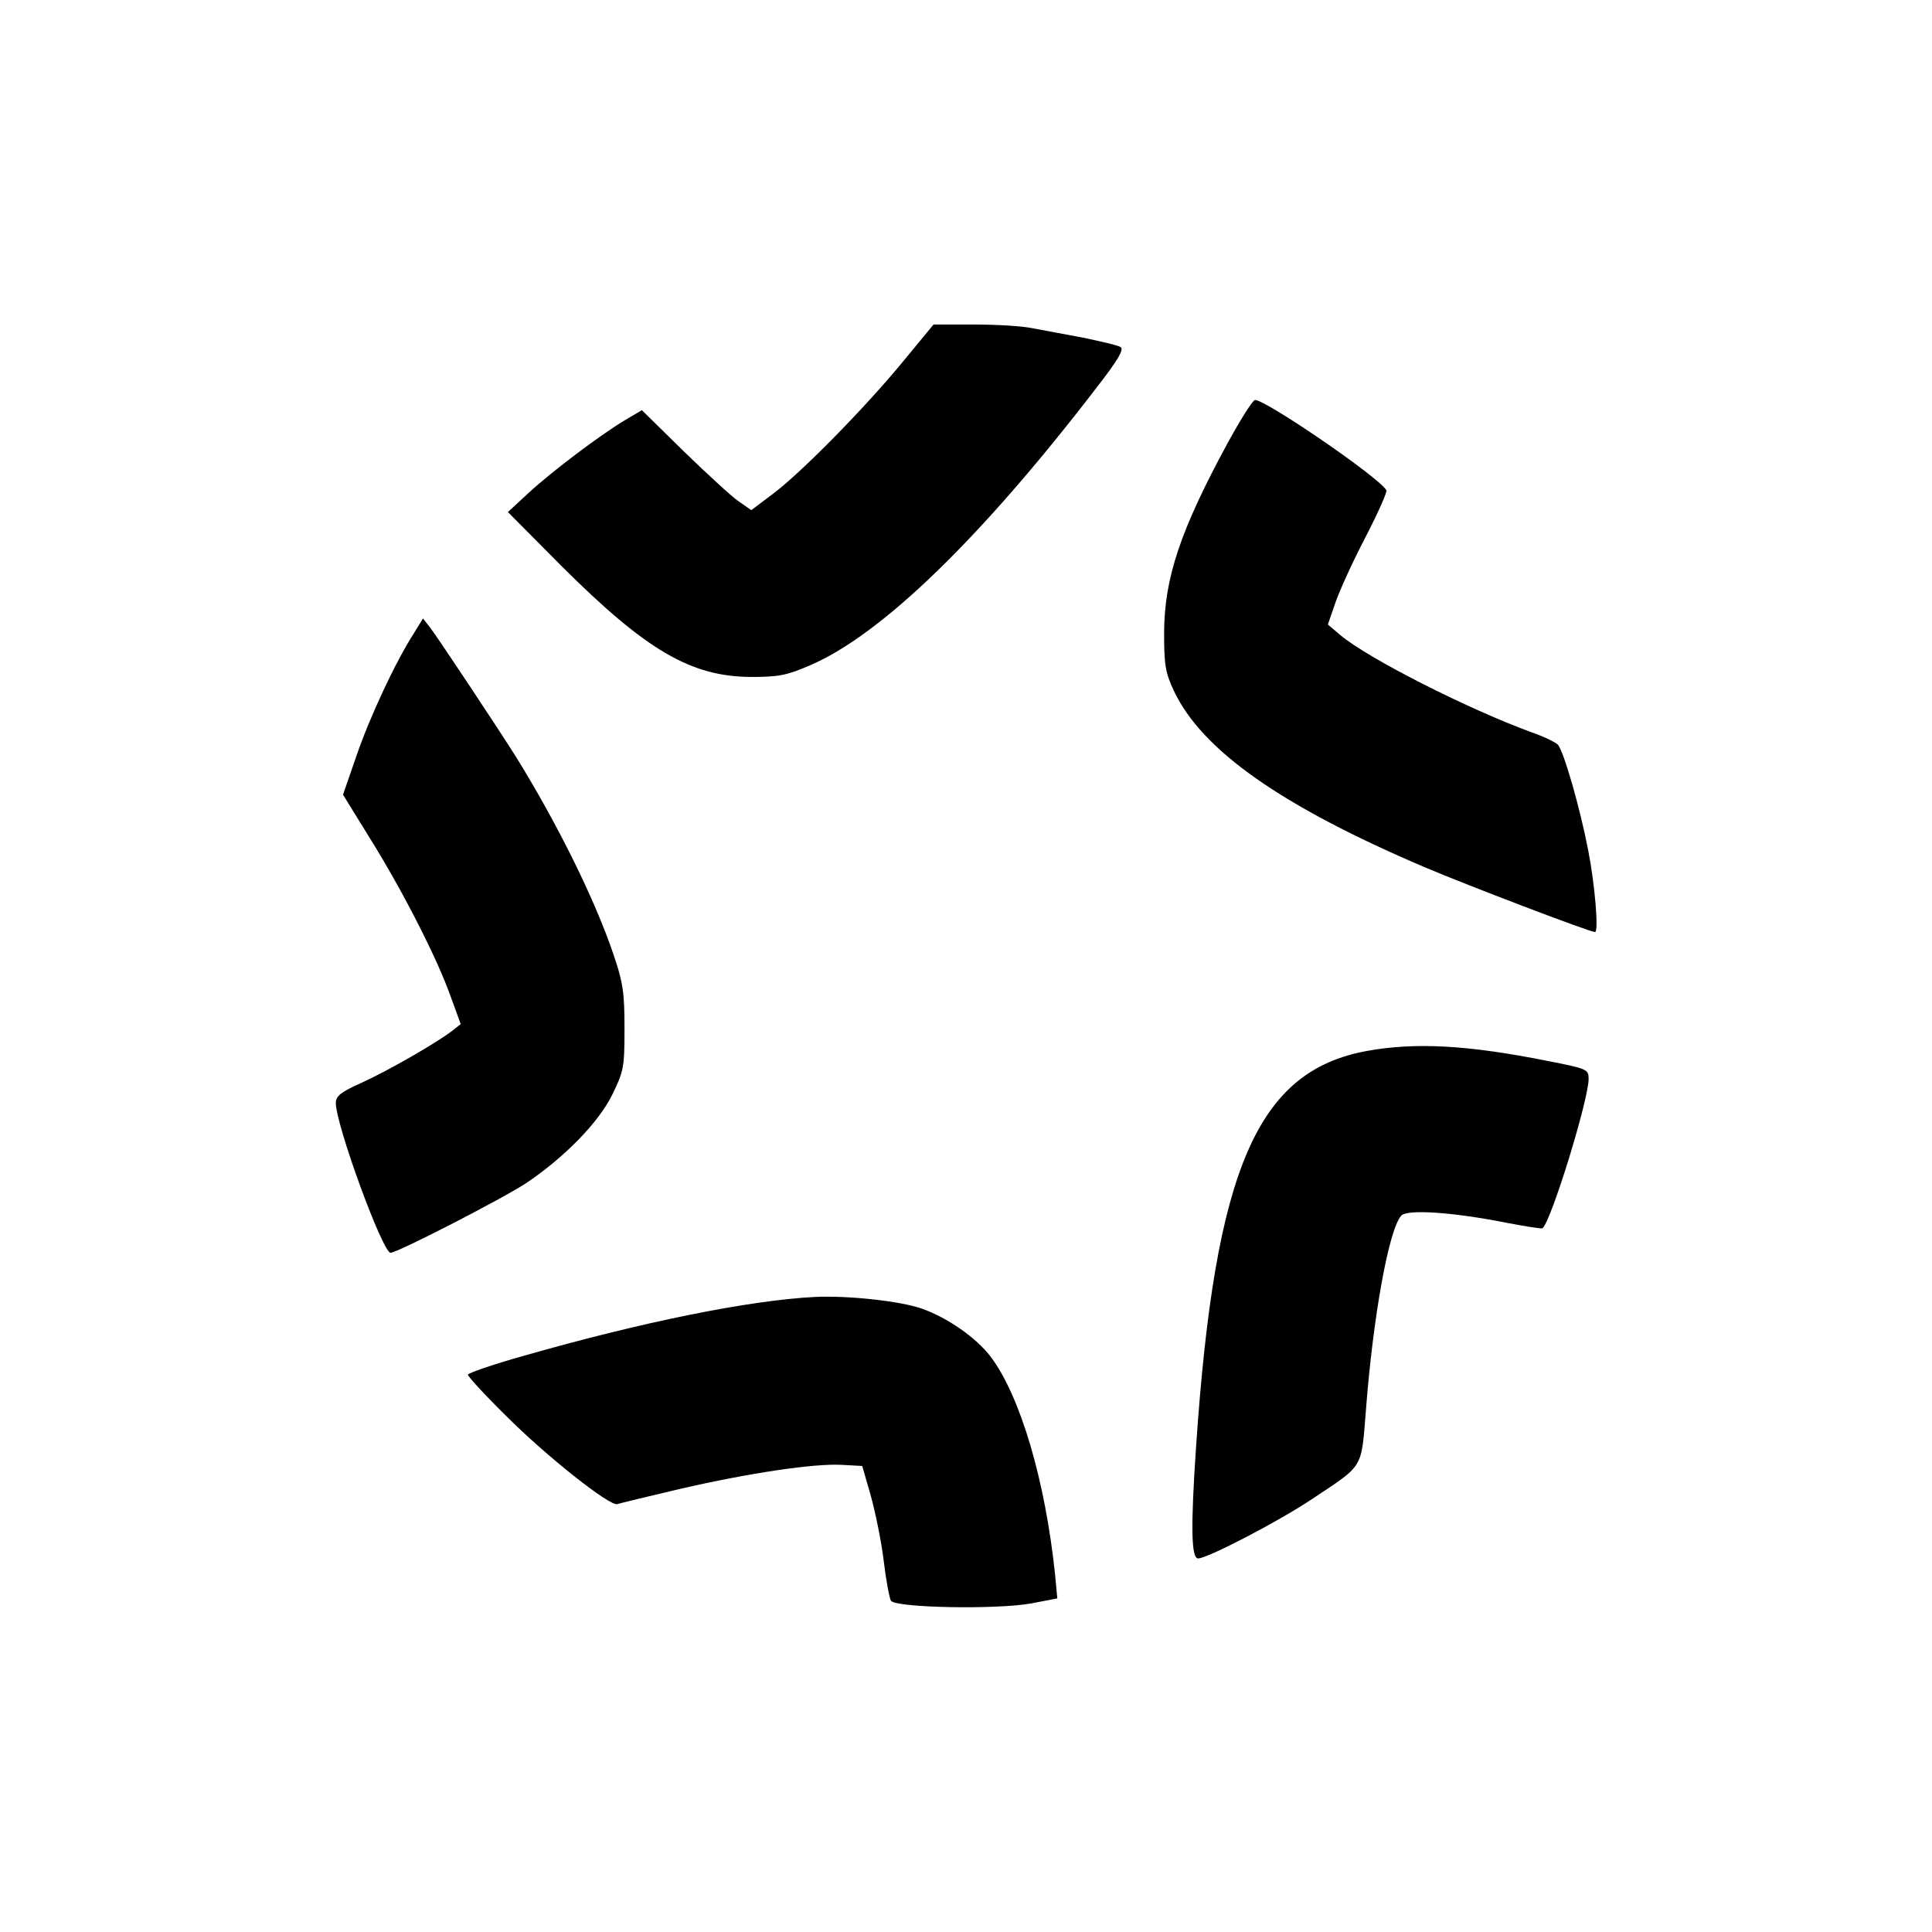
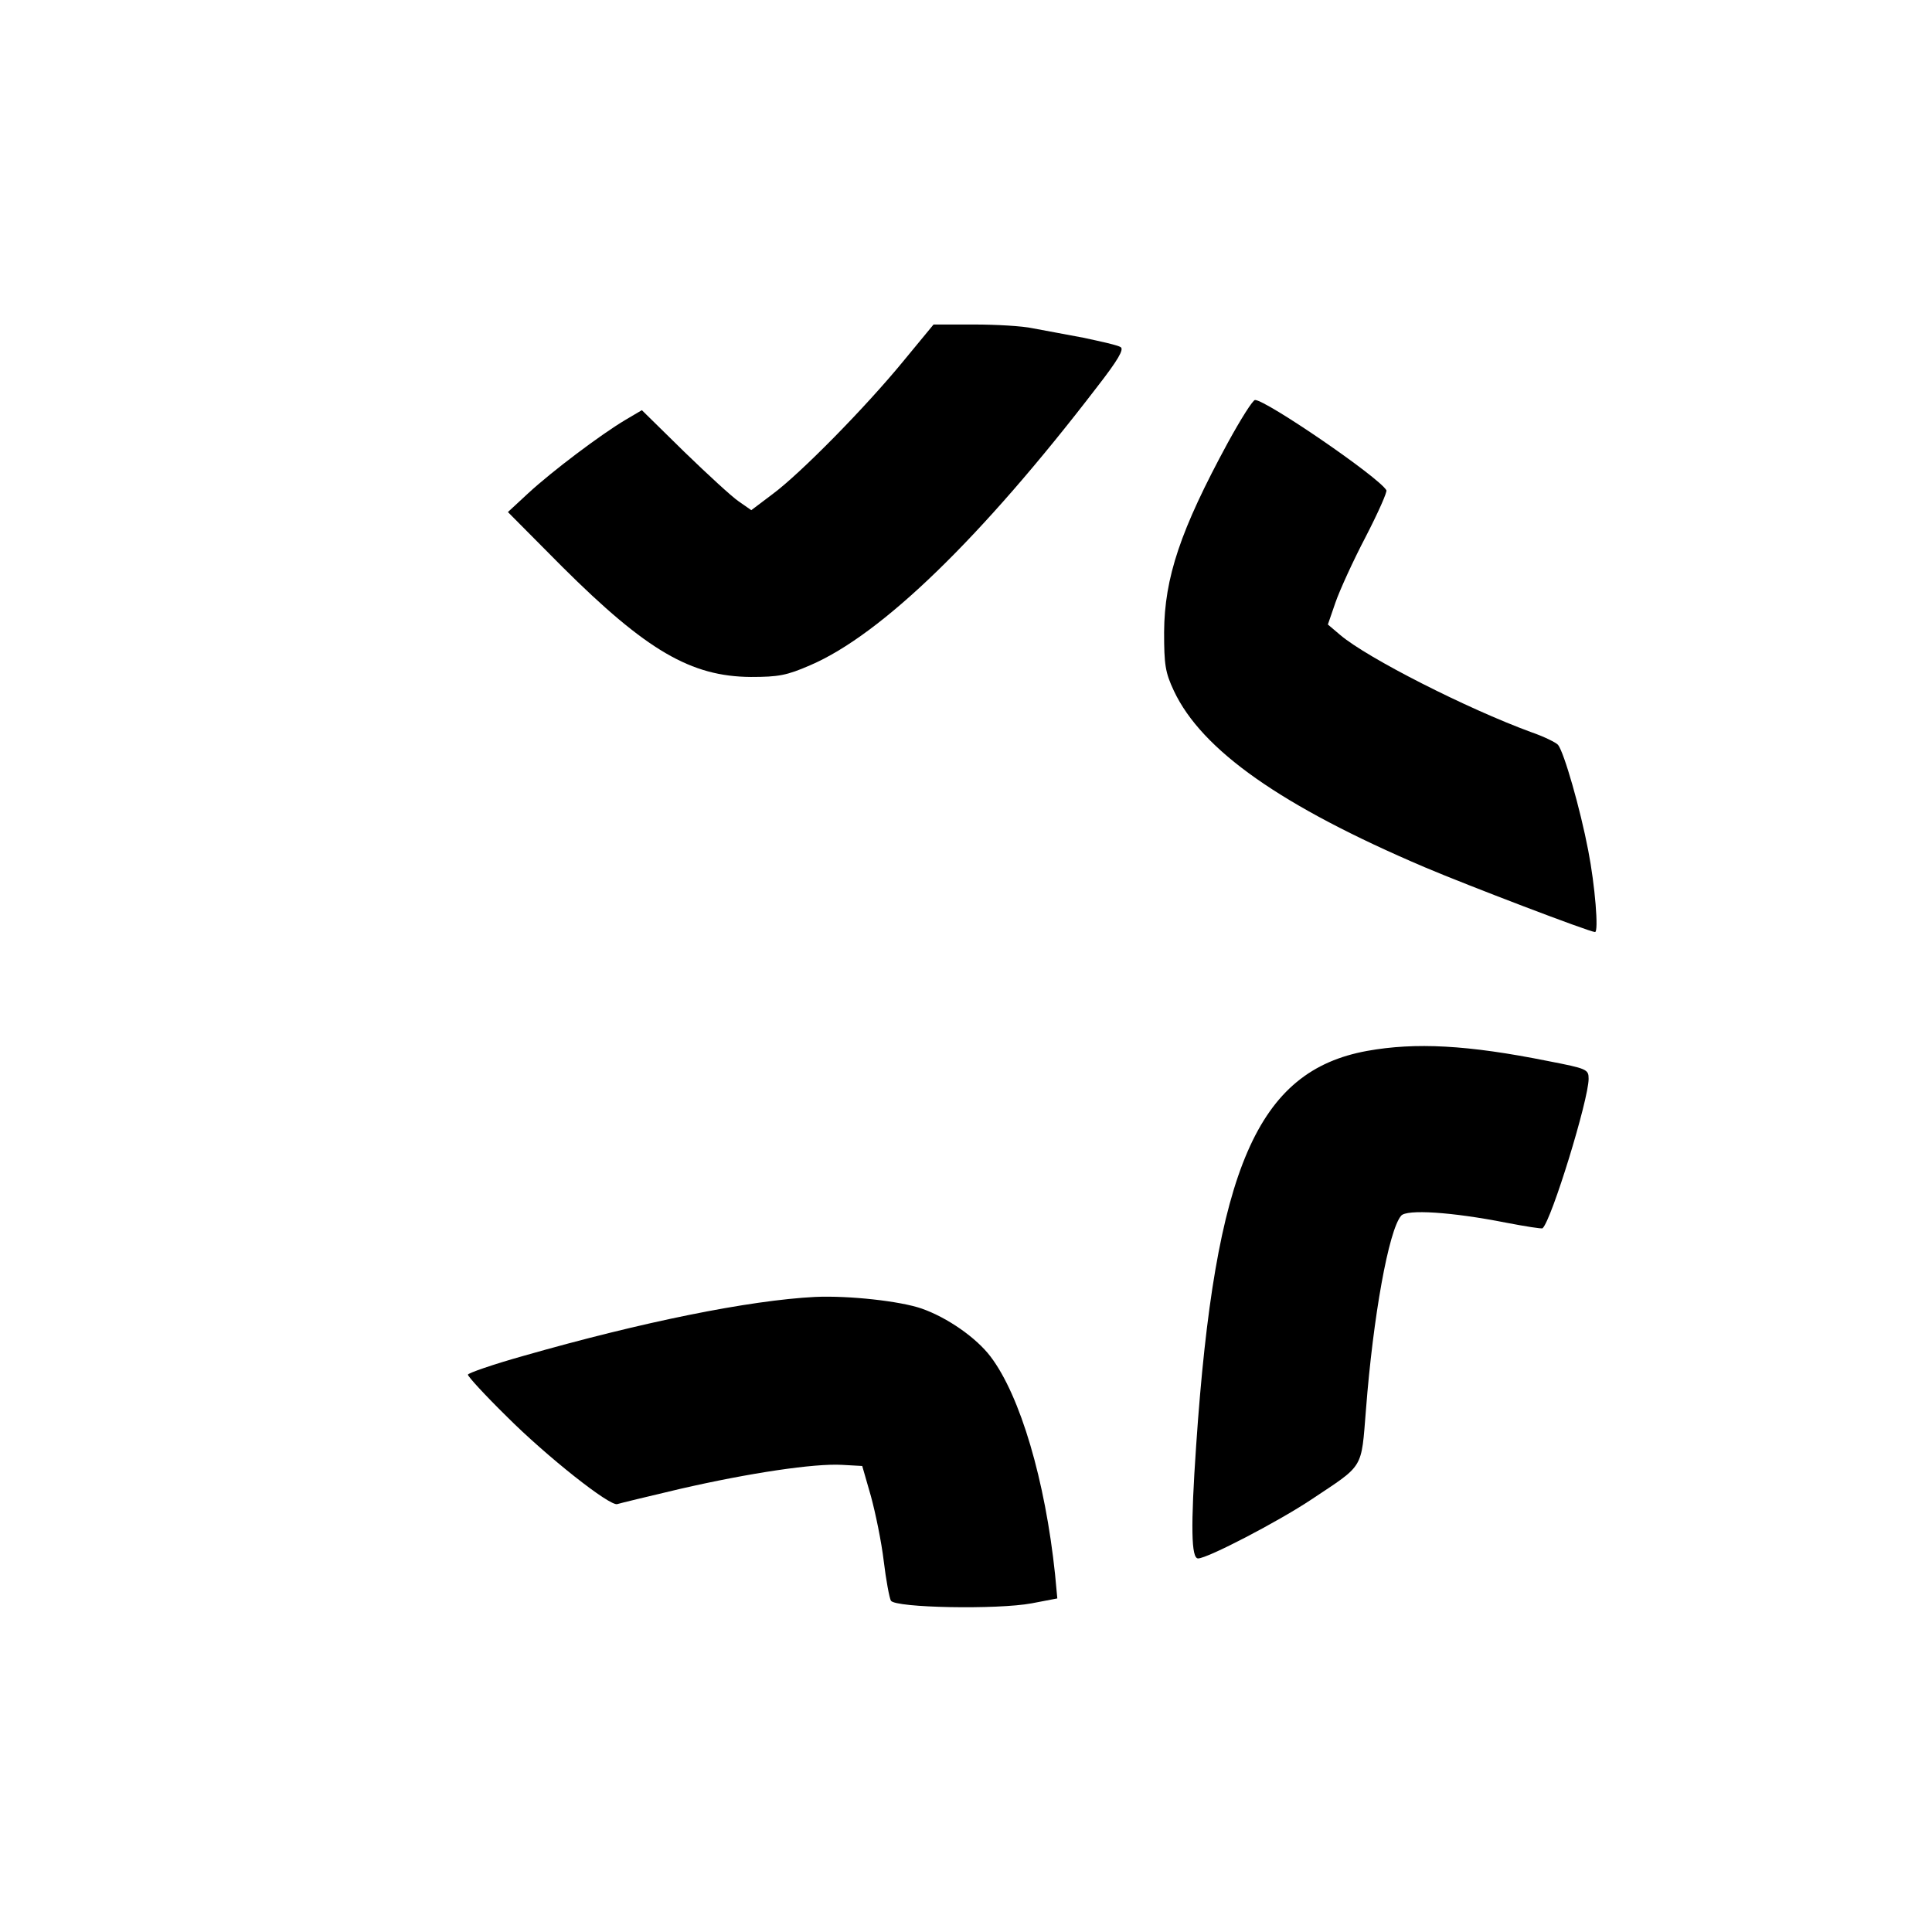
<svg xmlns="http://www.w3.org/2000/svg" version="1.0" width="512pt" height="512pt" viewBox="0 0 512 512" preserveAspectRatio="xMidYMid meet">
  <g transform="translate(0,512) scale(0.1,-0.1)" fill="#000000" stroke="none">
    <path d="M2394 4163 c-100 -122 -272 -297 -346 -352 l-57 -43 -33 23 c-18 12 -83 72 -145 132 l-112 110 -44 -26 c-64 -38 -193 -135 -257 -194 l-54 -50 144 -145 c223 -222 341 -291 500 -292 73 0 95 4 157 31 189 81 454 338 760 737 56 72 72 100 63 106 -7 5 -52 15 -99 25 -47 9 -108 20 -134 25 -27 6 -97 10 -156 10 l-107 0 -80 -97z" />
    <path d="M3254 3947 c-126 -232 -168 -358 -169 -502 0 -87 3 -107 26 -156 74 -157 284 -305 664 -467 113 -48 438 -172 452 -172 10 0 0 124 -18 216 -21 110 -64 260 -80 280 -5 6 -37 22 -72 34 -169 62 -433 196 -505 257 l-33 28 20 58 c11 32 47 111 80 174 33 64 58 120 55 124 -22 36 -319 239 -348 239 -6 0 -38 -51 -72 -113z" />
-     <path d="M1097 3442 c-49 -76 -117 -222 -152 -324 l-36 -104 71 -115 c88 -141 179 -320 214 -419 l27 -74 -23 -18 c-40 -31 -170 -106 -241 -138 -54 -24 -67 -35 -67 -53 0 -58 124 -397 145 -397 18 0 298 144 360 185 101 68 191 160 227 233 31 63 33 73 33 177 0 94 -4 122 -29 195 -48 143 -148 346 -259 525 -46 73 -207 316 -228 343 l-18 23 -24 -39z" />
    <path d="M3623 2335 c-291 -53 -403 -311 -453 -1045 -15 -218 -13 -300 5 -300 25 0 213 98 300 156 141 94 132 78 145 239 19 246 60 474 93 513 14 18 135 10 277 -18 52 -10 96 -17 98 -15 24 22 122 341 122 396 0 25 -4 27 -107 47 -214 43 -352 50 -480 27z" />
    <path d="M2160 1683 c-175 -9 -457 -66 -772 -156 -82 -23 -148 -46 -148 -50 0 -5 46 -55 103 -111 106 -106 274 -239 293 -232 6 2 80 20 165 40 187 43 357 68 430 64 l54 -3 23 -80 c12 -44 28 -121 34 -172 6 -50 15 -98 19 -105 12 -19 282 -24 373 -7 l68 13 -6 64 c-26 248 -92 473 -171 577 -38 50 -114 103 -182 127 -57 20 -194 35 -283 31z" />
  </g>
</svg>